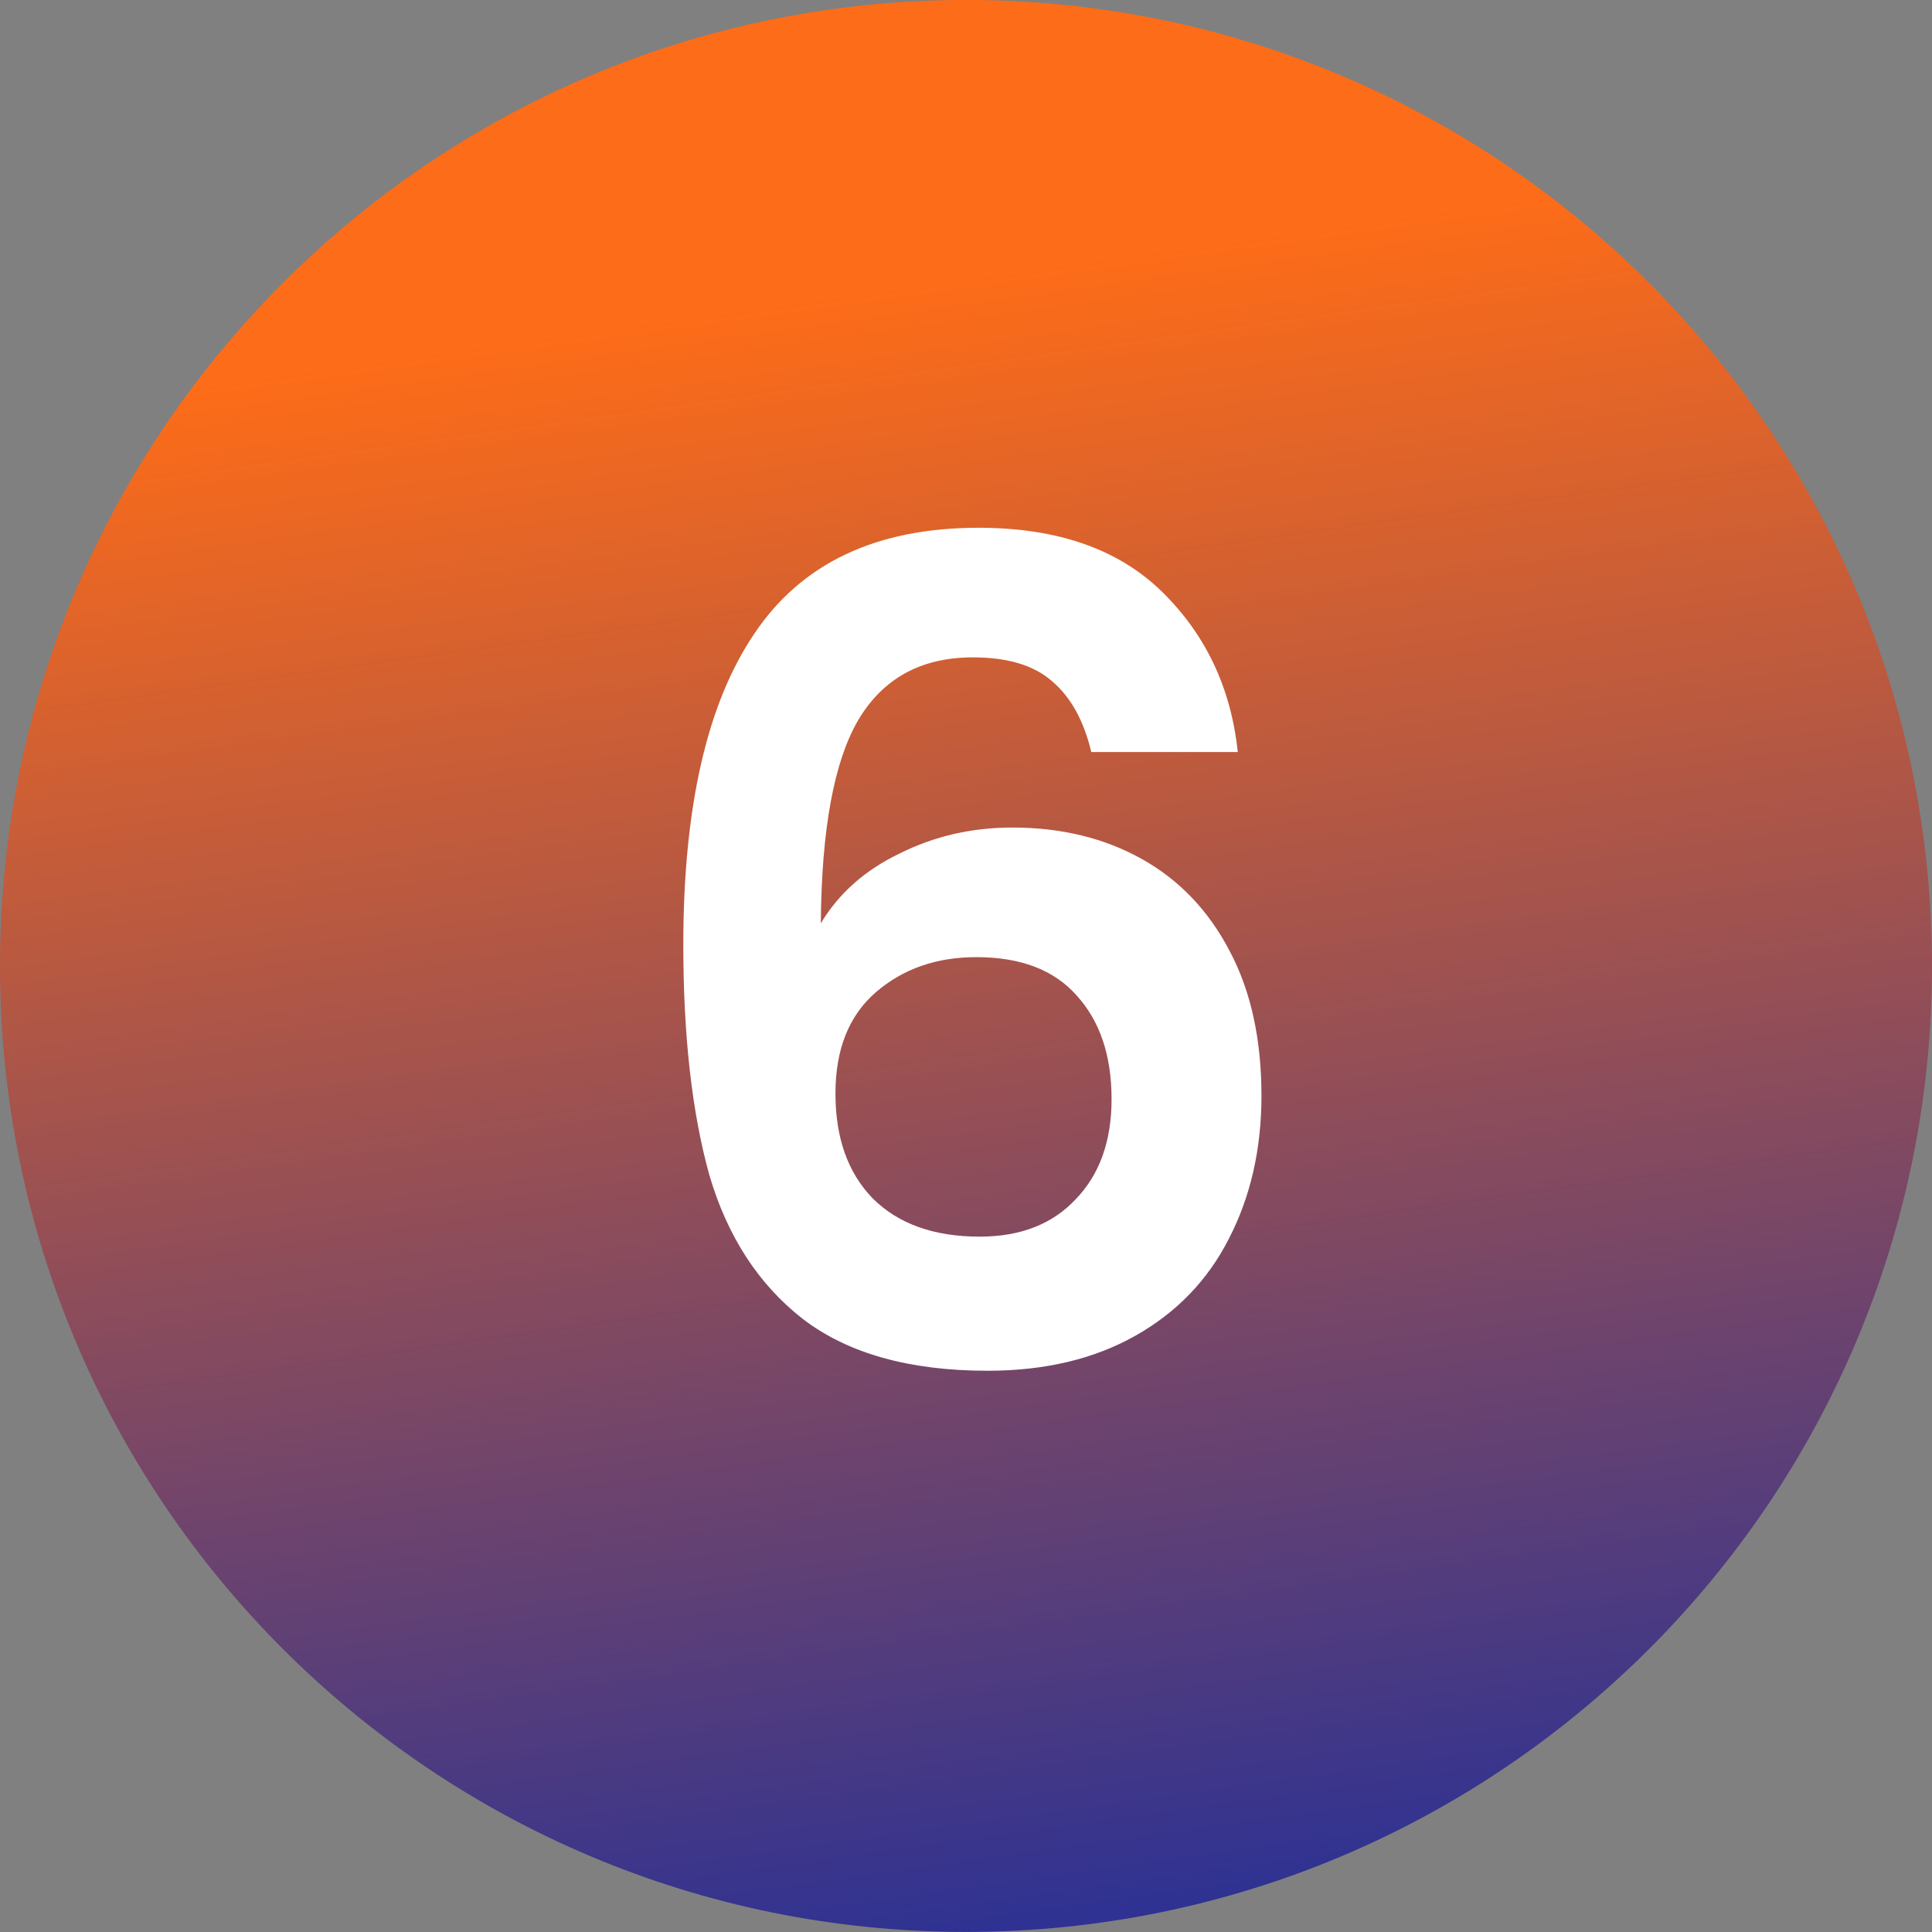
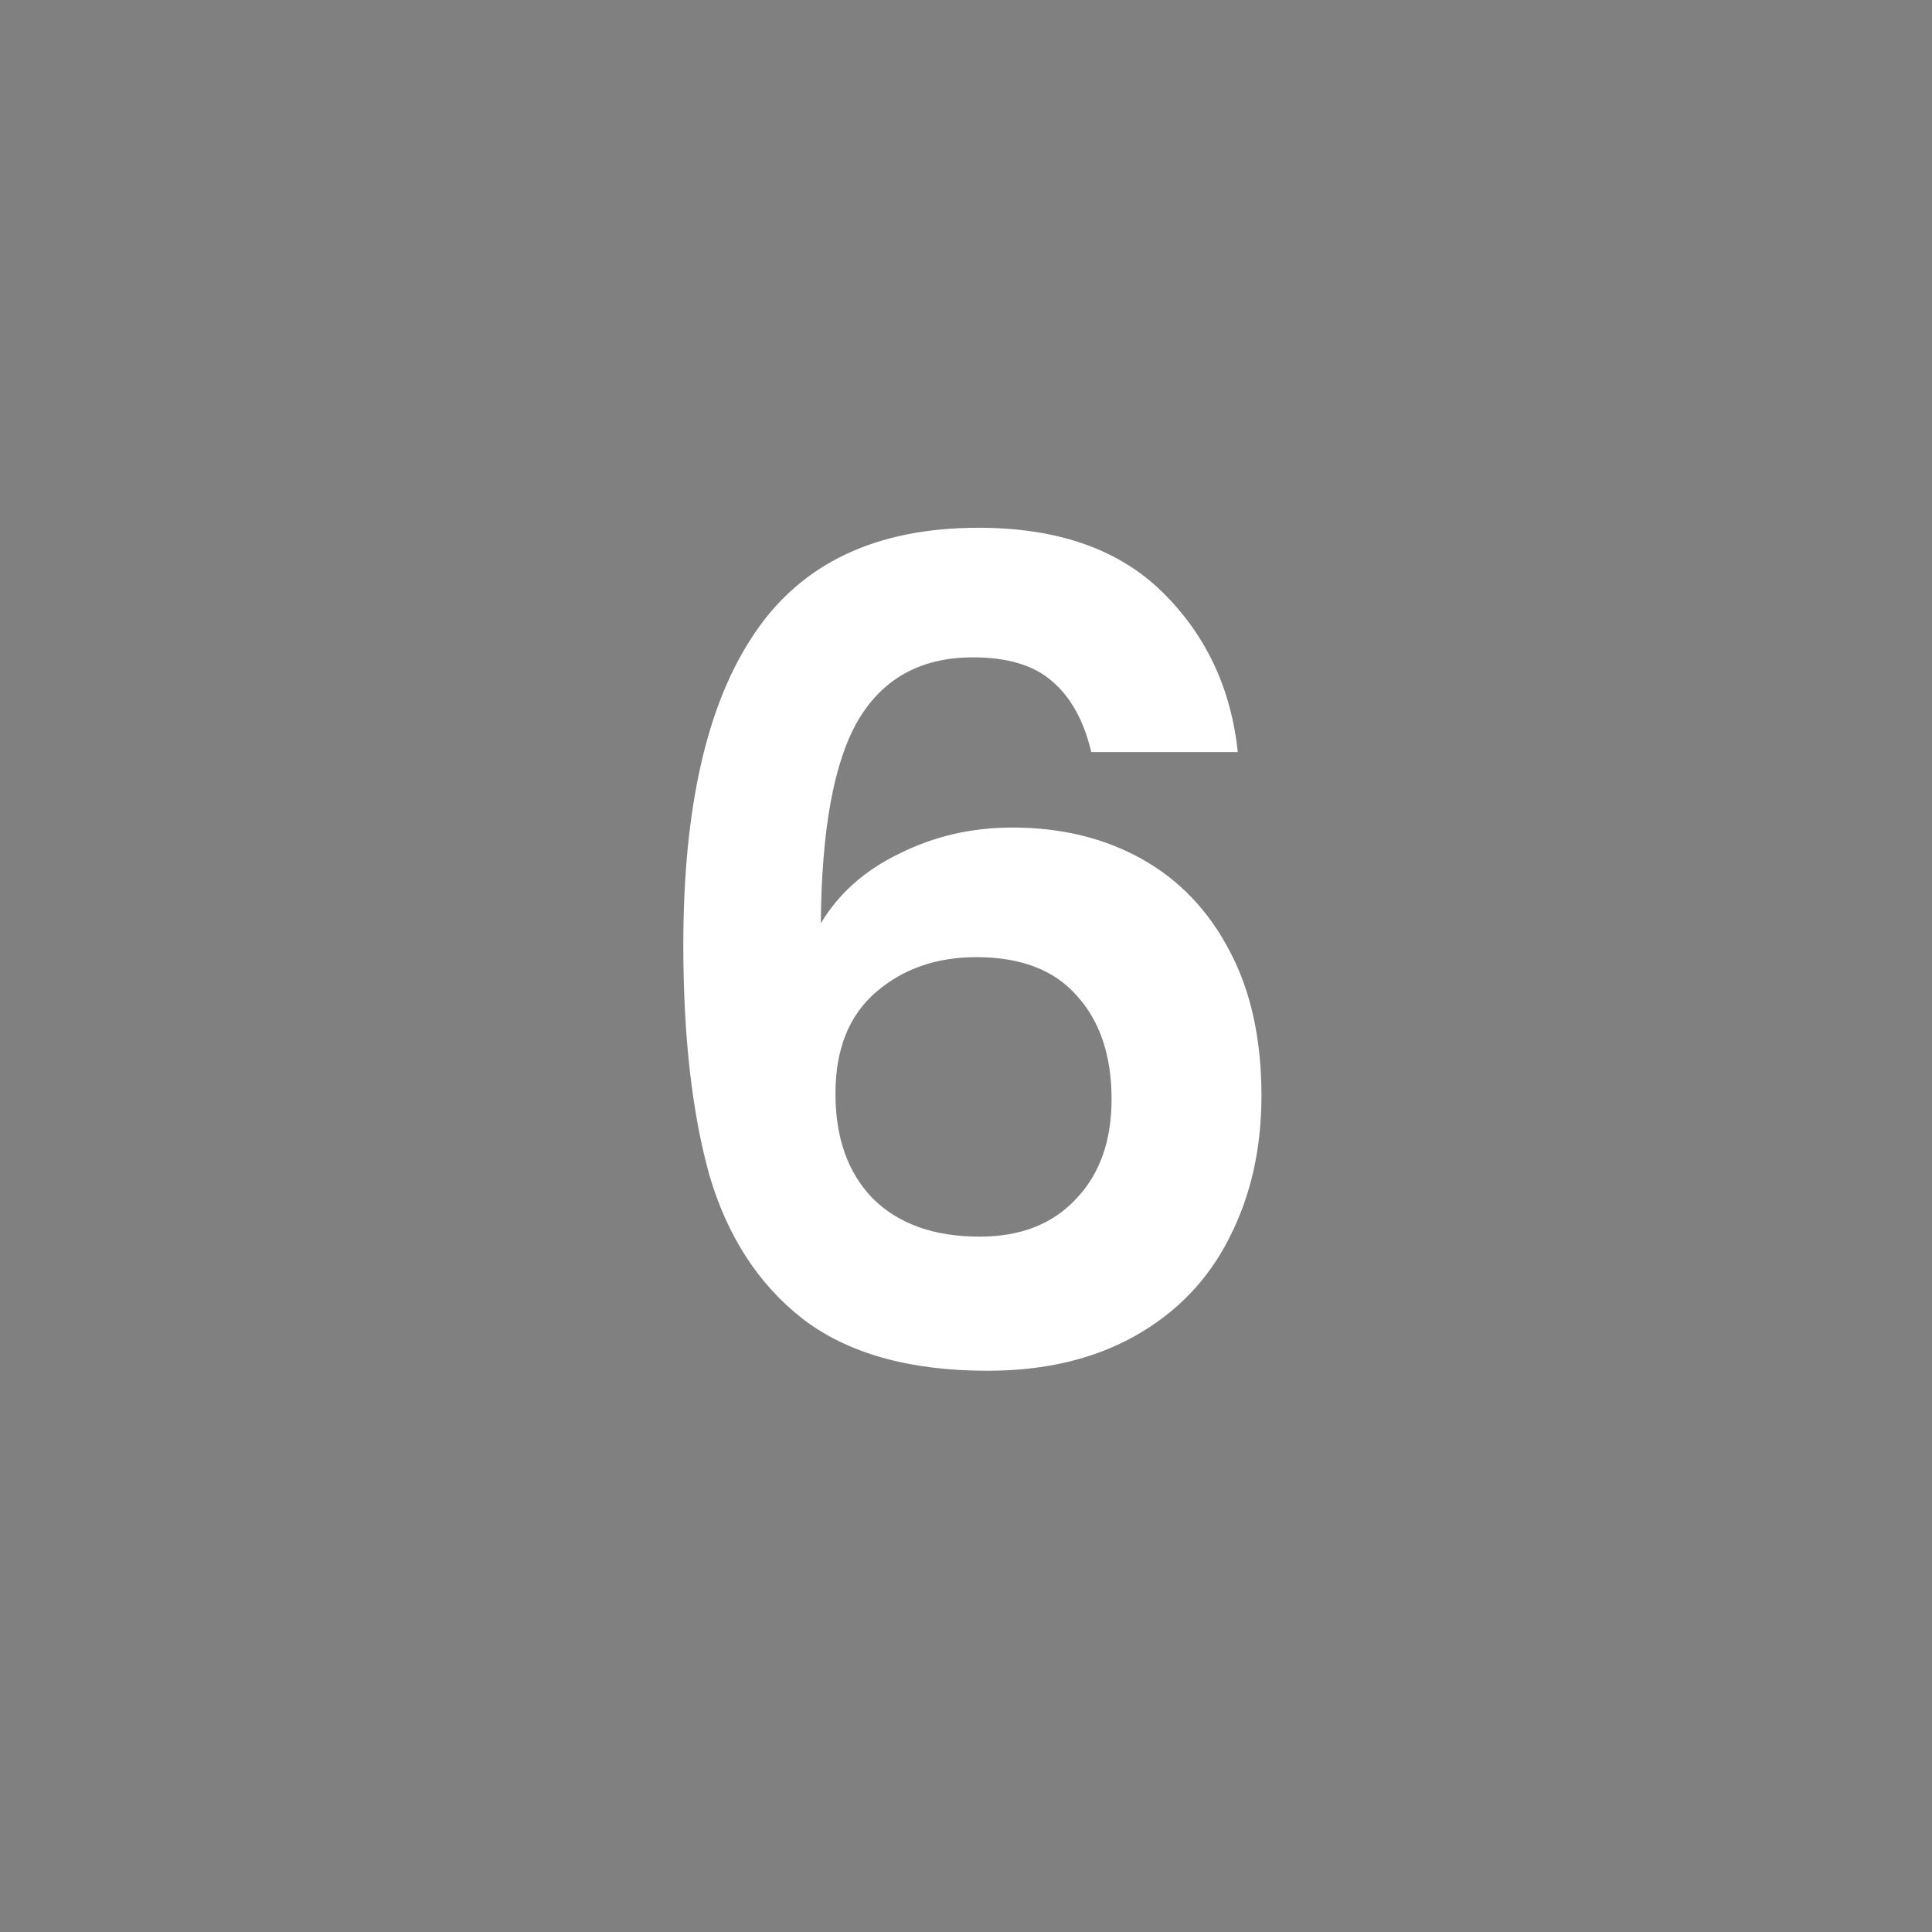
<svg xmlns="http://www.w3.org/2000/svg" width="72" height="72" viewBox="0 0 72 72" fill="none">
  <rect x="0" y="0" width="72" height="72" fill="#808080" stroke="none" />
  <g clip-path="url(#clip0_158_30)">
-     <path d="M36 71.998C55.882 71.998 72 55.88 72 35.998C72 16.116 55.882 -0.002 36 -0.002C16.118 -0.002 0 16.116 0 35.998C0 55.88 16.118 71.998 36 71.998Z" fill="url(#paint0_linear_158_30)" />
-     <path d="M40.669 28.026C40.389 26.85 39.899 25.968 39.199 25.38C38.527 24.792 37.547 24.498 36.259 24.498C34.327 24.498 32.899 25.282 31.975 26.85C31.079 28.39 30.617 30.91 30.589 34.41C31.261 33.29 32.241 32.422 33.529 31.806C34.817 31.162 36.217 30.84 37.729 30.84C39.549 30.84 41.159 31.232 42.559 32.016C43.959 32.8 45.051 33.948 45.835 35.46C46.619 36.944 47.011 38.736 47.011 40.836C47.011 42.824 46.605 44.602 45.793 46.17C45.009 47.71 43.847 48.914 42.307 49.782C40.767 50.65 38.933 51.084 36.805 51.084C33.893 51.084 31.597 50.44 29.917 49.152C28.265 47.864 27.103 46.072 26.431 43.776C25.787 41.452 25.465 38.596 25.465 35.208C25.465 30.084 26.347 26.22 28.111 23.616C29.875 20.984 32.661 19.668 36.469 19.668C39.409 19.668 41.691 20.466 43.315 22.062C44.939 23.658 45.877 25.646 46.129 28.026H40.669ZM36.385 35.67C34.901 35.67 33.655 36.104 32.647 36.972C31.639 37.84 31.135 39.1 31.135 40.752C31.135 42.404 31.597 43.706 32.521 44.658C33.473 45.61 34.803 46.086 36.511 46.086C38.023 46.086 39.213 45.624 40.081 44.7C40.977 43.776 41.425 42.53 41.425 40.962C41.425 39.338 40.991 38.05 40.123 37.098C39.283 36.146 38.037 35.67 36.385 35.67Z" fill="white" />
+     <path d="M40.669 28.026C40.389 26.85 39.899 25.968 39.199 25.38C38.527 24.792 37.547 24.498 36.259 24.498C34.327 24.498 32.899 25.282 31.975 26.85C31.079 28.39 30.617 30.91 30.589 34.41C31.261 33.29 32.241 32.422 33.529 31.806C34.817 31.162 36.217 30.84 37.729 30.84C39.549 30.84 41.159 31.232 42.559 32.016C43.959 32.8 45.051 33.948 45.835 35.46C46.619 36.944 47.011 38.736 47.011 40.836C47.011 42.824 46.605 44.602 45.793 46.17C45.009 47.71 43.847 48.914 42.307 49.782C40.767 50.65 38.933 51.084 36.805 51.084C33.893 51.084 31.597 50.44 29.917 49.152C28.265 47.864 27.103 46.072 26.431 43.776C25.787 41.452 25.465 38.596 25.465 35.208C25.465 30.084 26.347 26.22 28.111 23.616C29.875 20.984 32.661 19.668 36.469 19.668C39.409 19.668 41.691 20.466 43.315 22.062C44.939 23.658 45.877 25.646 46.129 28.026ZM36.385 35.67C34.901 35.67 33.655 36.104 32.647 36.972C31.639 37.84 31.135 39.1 31.135 40.752C31.135 42.404 31.597 43.706 32.521 44.658C33.473 45.61 34.803 46.086 36.511 46.086C38.023 46.086 39.213 45.624 40.081 44.7C40.977 43.776 41.425 42.53 41.425 40.962C41.425 39.338 40.991 38.05 40.123 37.098C39.283 36.146 38.037 35.67 36.385 35.67Z" fill="white" />
  </g>
  <defs>
    <linearGradient id="paint0_linear_158_30" x1="27.5" y1="11.498" x2="36" y2="71.998" gradientUnits="userSpaceOnUse">
      <stop stop-color="#FD6C18" />
      <stop offset="1" stop-color="#2F3292" />
    </linearGradient>
    <clipPath id="clip0_158_30">
      <rect width="72" height="72" fill="white" />
    </clipPath>
  </defs>
</svg>